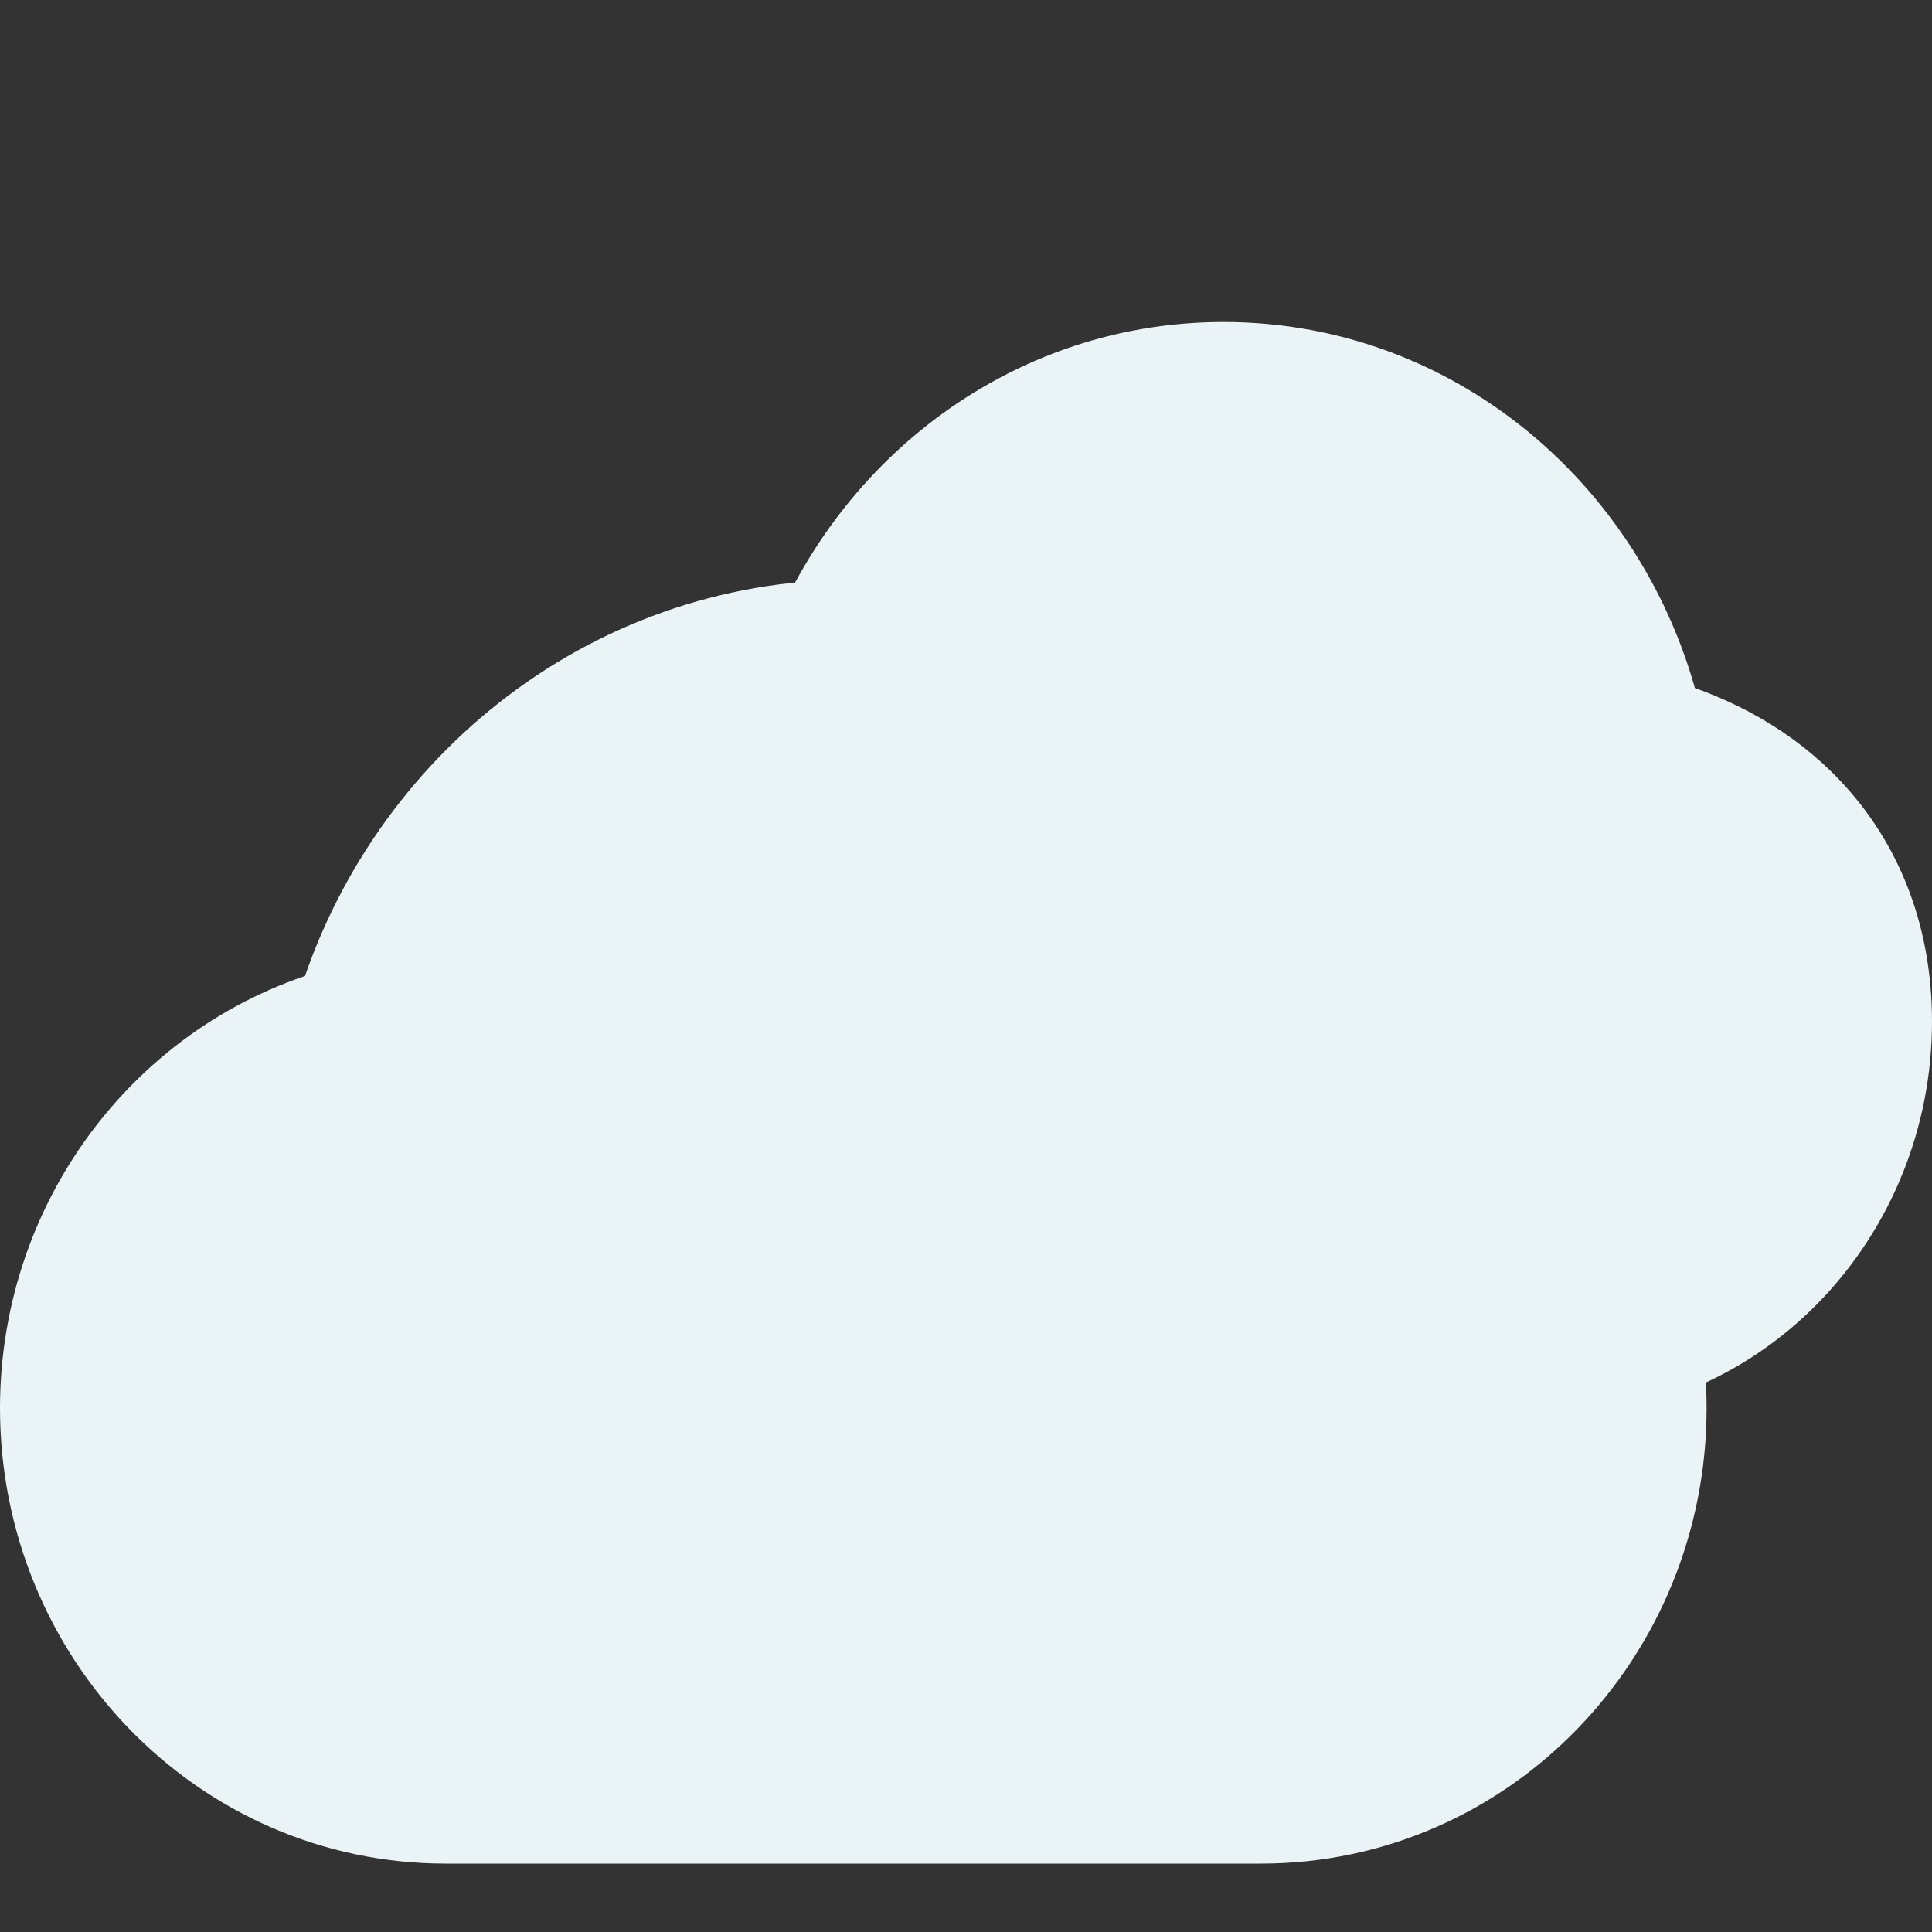
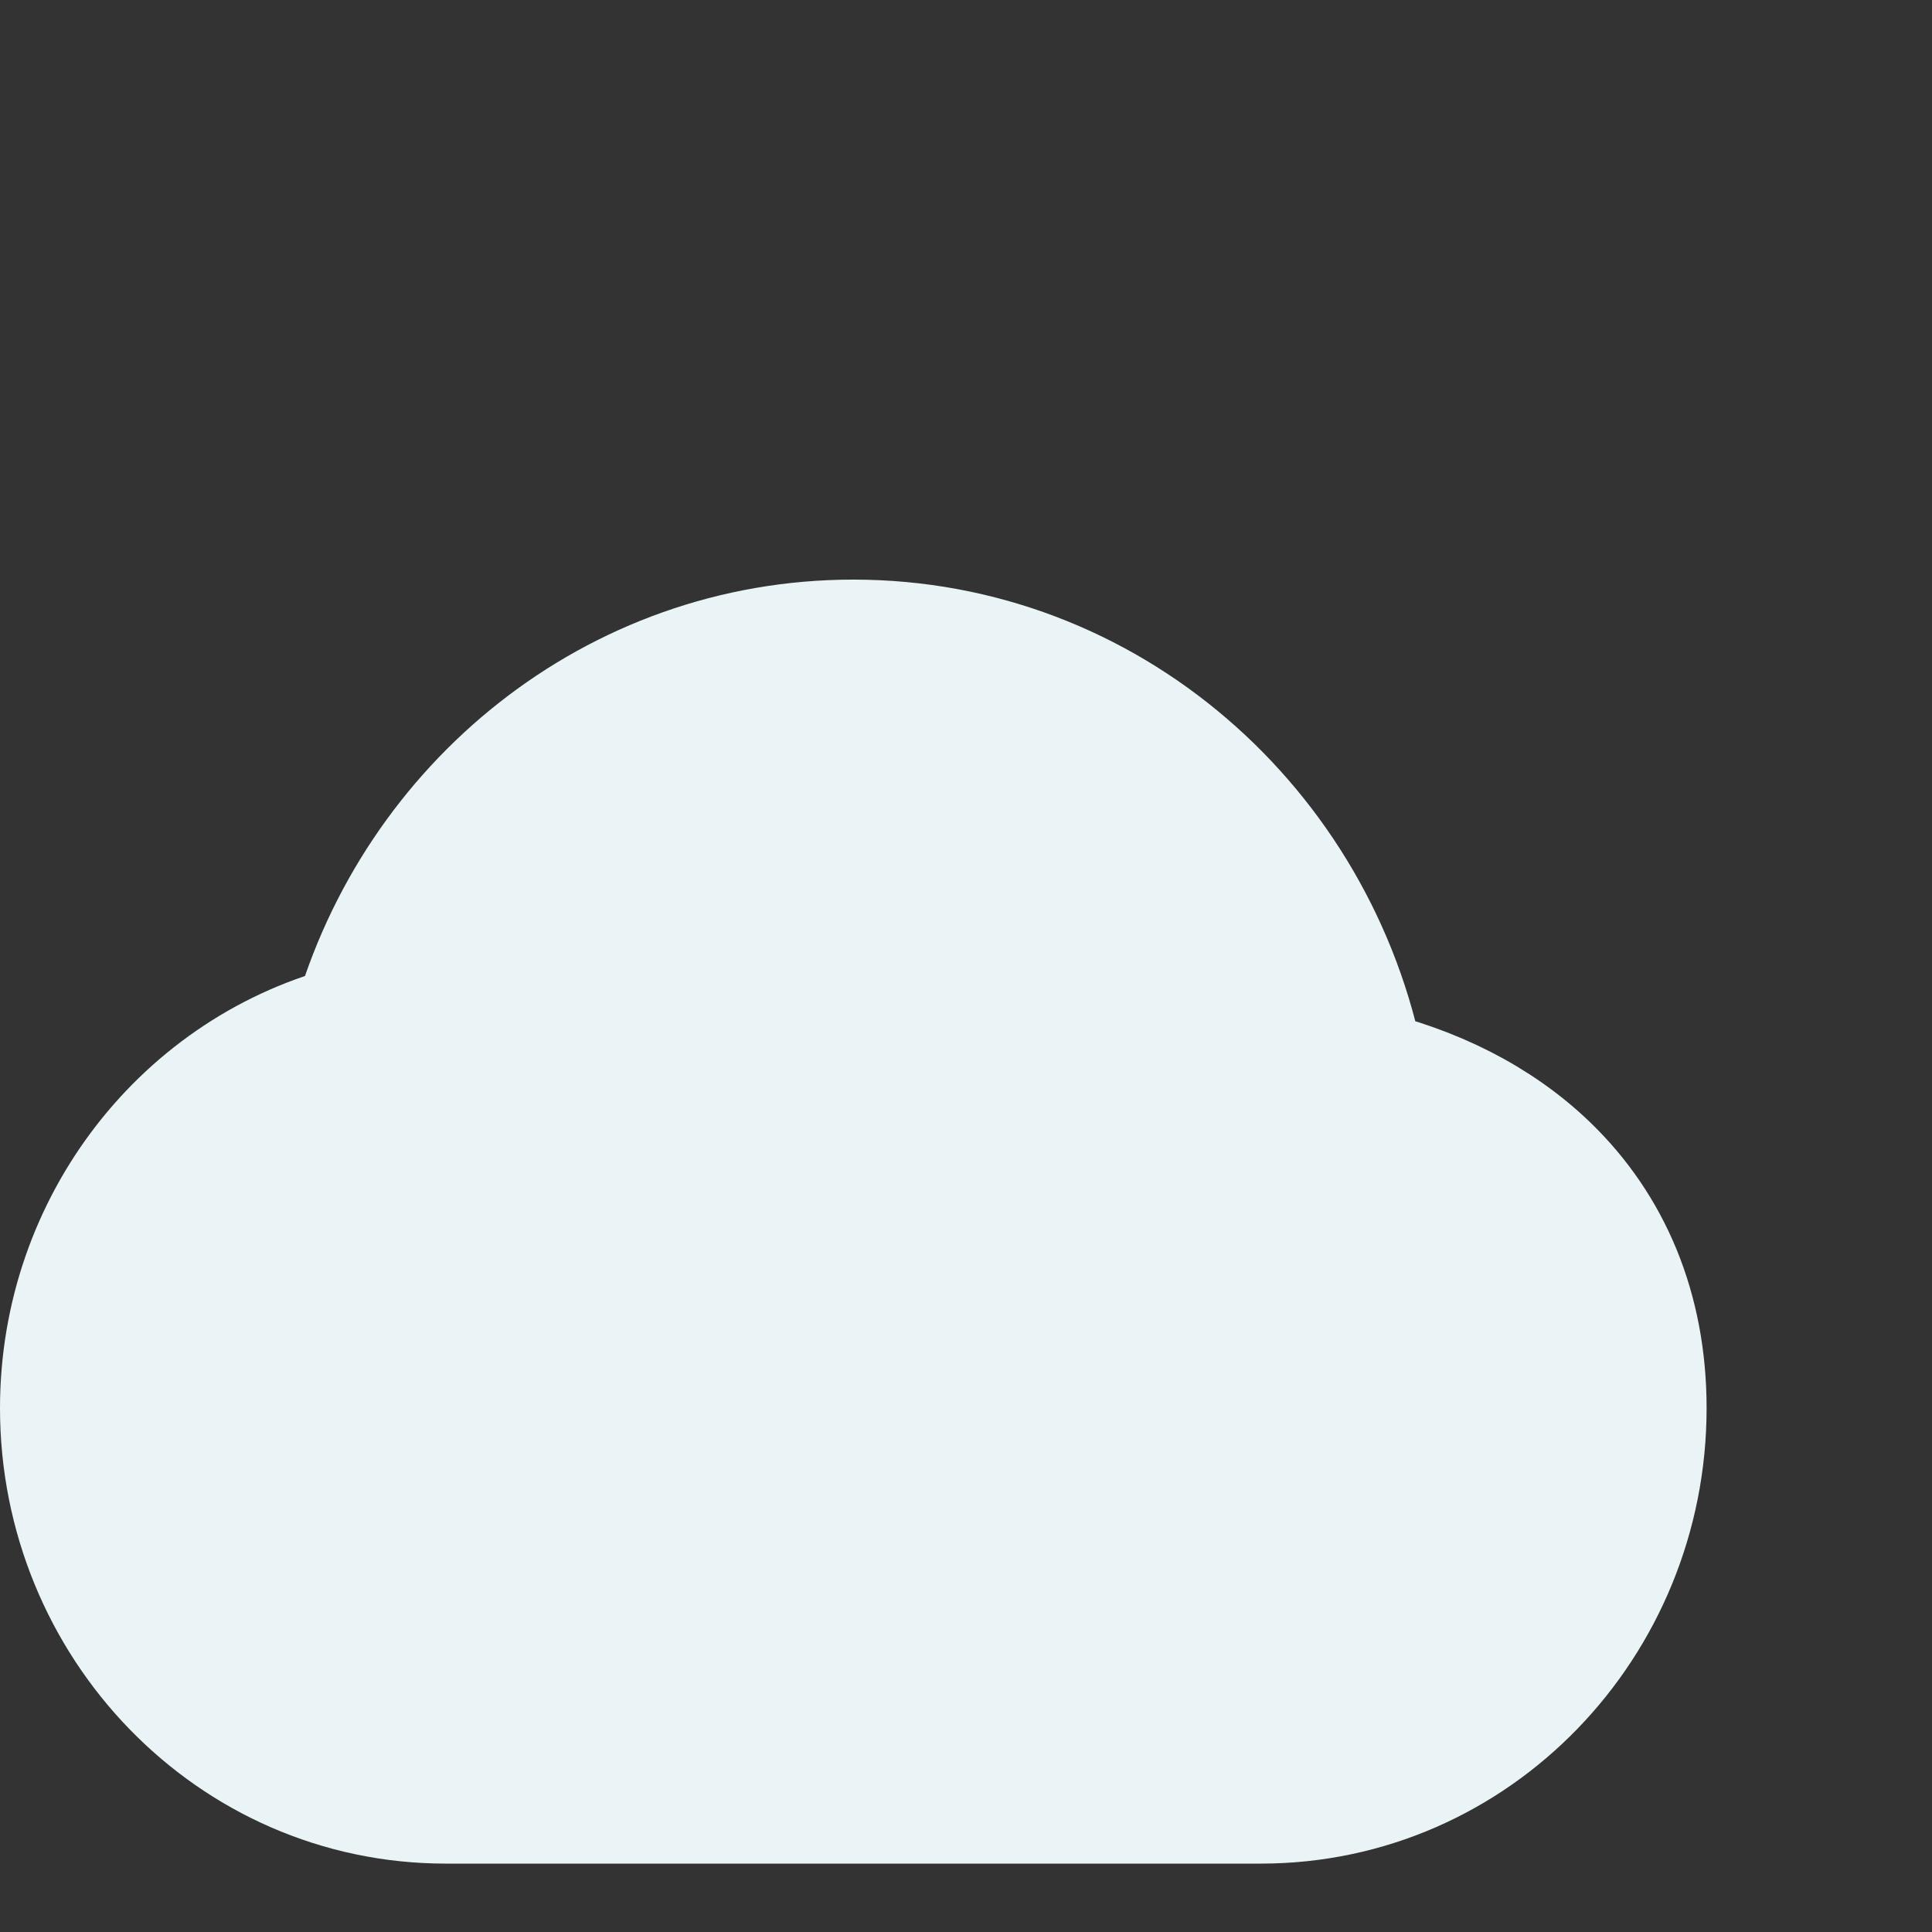
<svg xmlns="http://www.w3.org/2000/svg" width="30" height="30" viewBox="0 0 30 30" fill="none">
  <rect x="0" y="0" width="30" height="30" fill="#333333" stroke="none" />
-   <path d="M27.748 12.707C27.125 12.093 26.335 11.693 25.481 11.472C24.853 8.379 22.22 6 19 6C15.981 6 13.478 8.091 12.66 10.901C10.525 11.493 9 13.518 9 15.864C9 18.653 11.165 21 13.938 21H24.062C26.835 21 29 18.653 29 15.864C29 14.573 28.548 13.497 27.748 12.707Z" fill="#EAF3F5" stroke="#EAF3F5" stroke-width="2" stroke-linejoin="round" />
  <path d="M24.002 18.151C23.224 17.399 22.222 16.917 21.134 16.663L21.133 16.66L21.132 16.655L21.132 16.655C21.132 16.655 21.132 16.654 21.132 16.654C21.132 16.654 21.132 16.654 21.132 16.654C20.413 12.883 17.177 10 13.25 10C9.566 10 6.49 12.537 5.53 15.964C2.913 16.61 1 19.024 1 21.866C1 25.191 3.623 27.938 6.922 27.938H19.578C22.877 27.938 25.5 25.191 25.5 21.866C25.5 20.334 24.954 19.072 24.002 18.151Z" fill="#EAF3F5" stroke="#EAF3F5" stroke-width="2" stroke-linejoin="round" />
</svg>